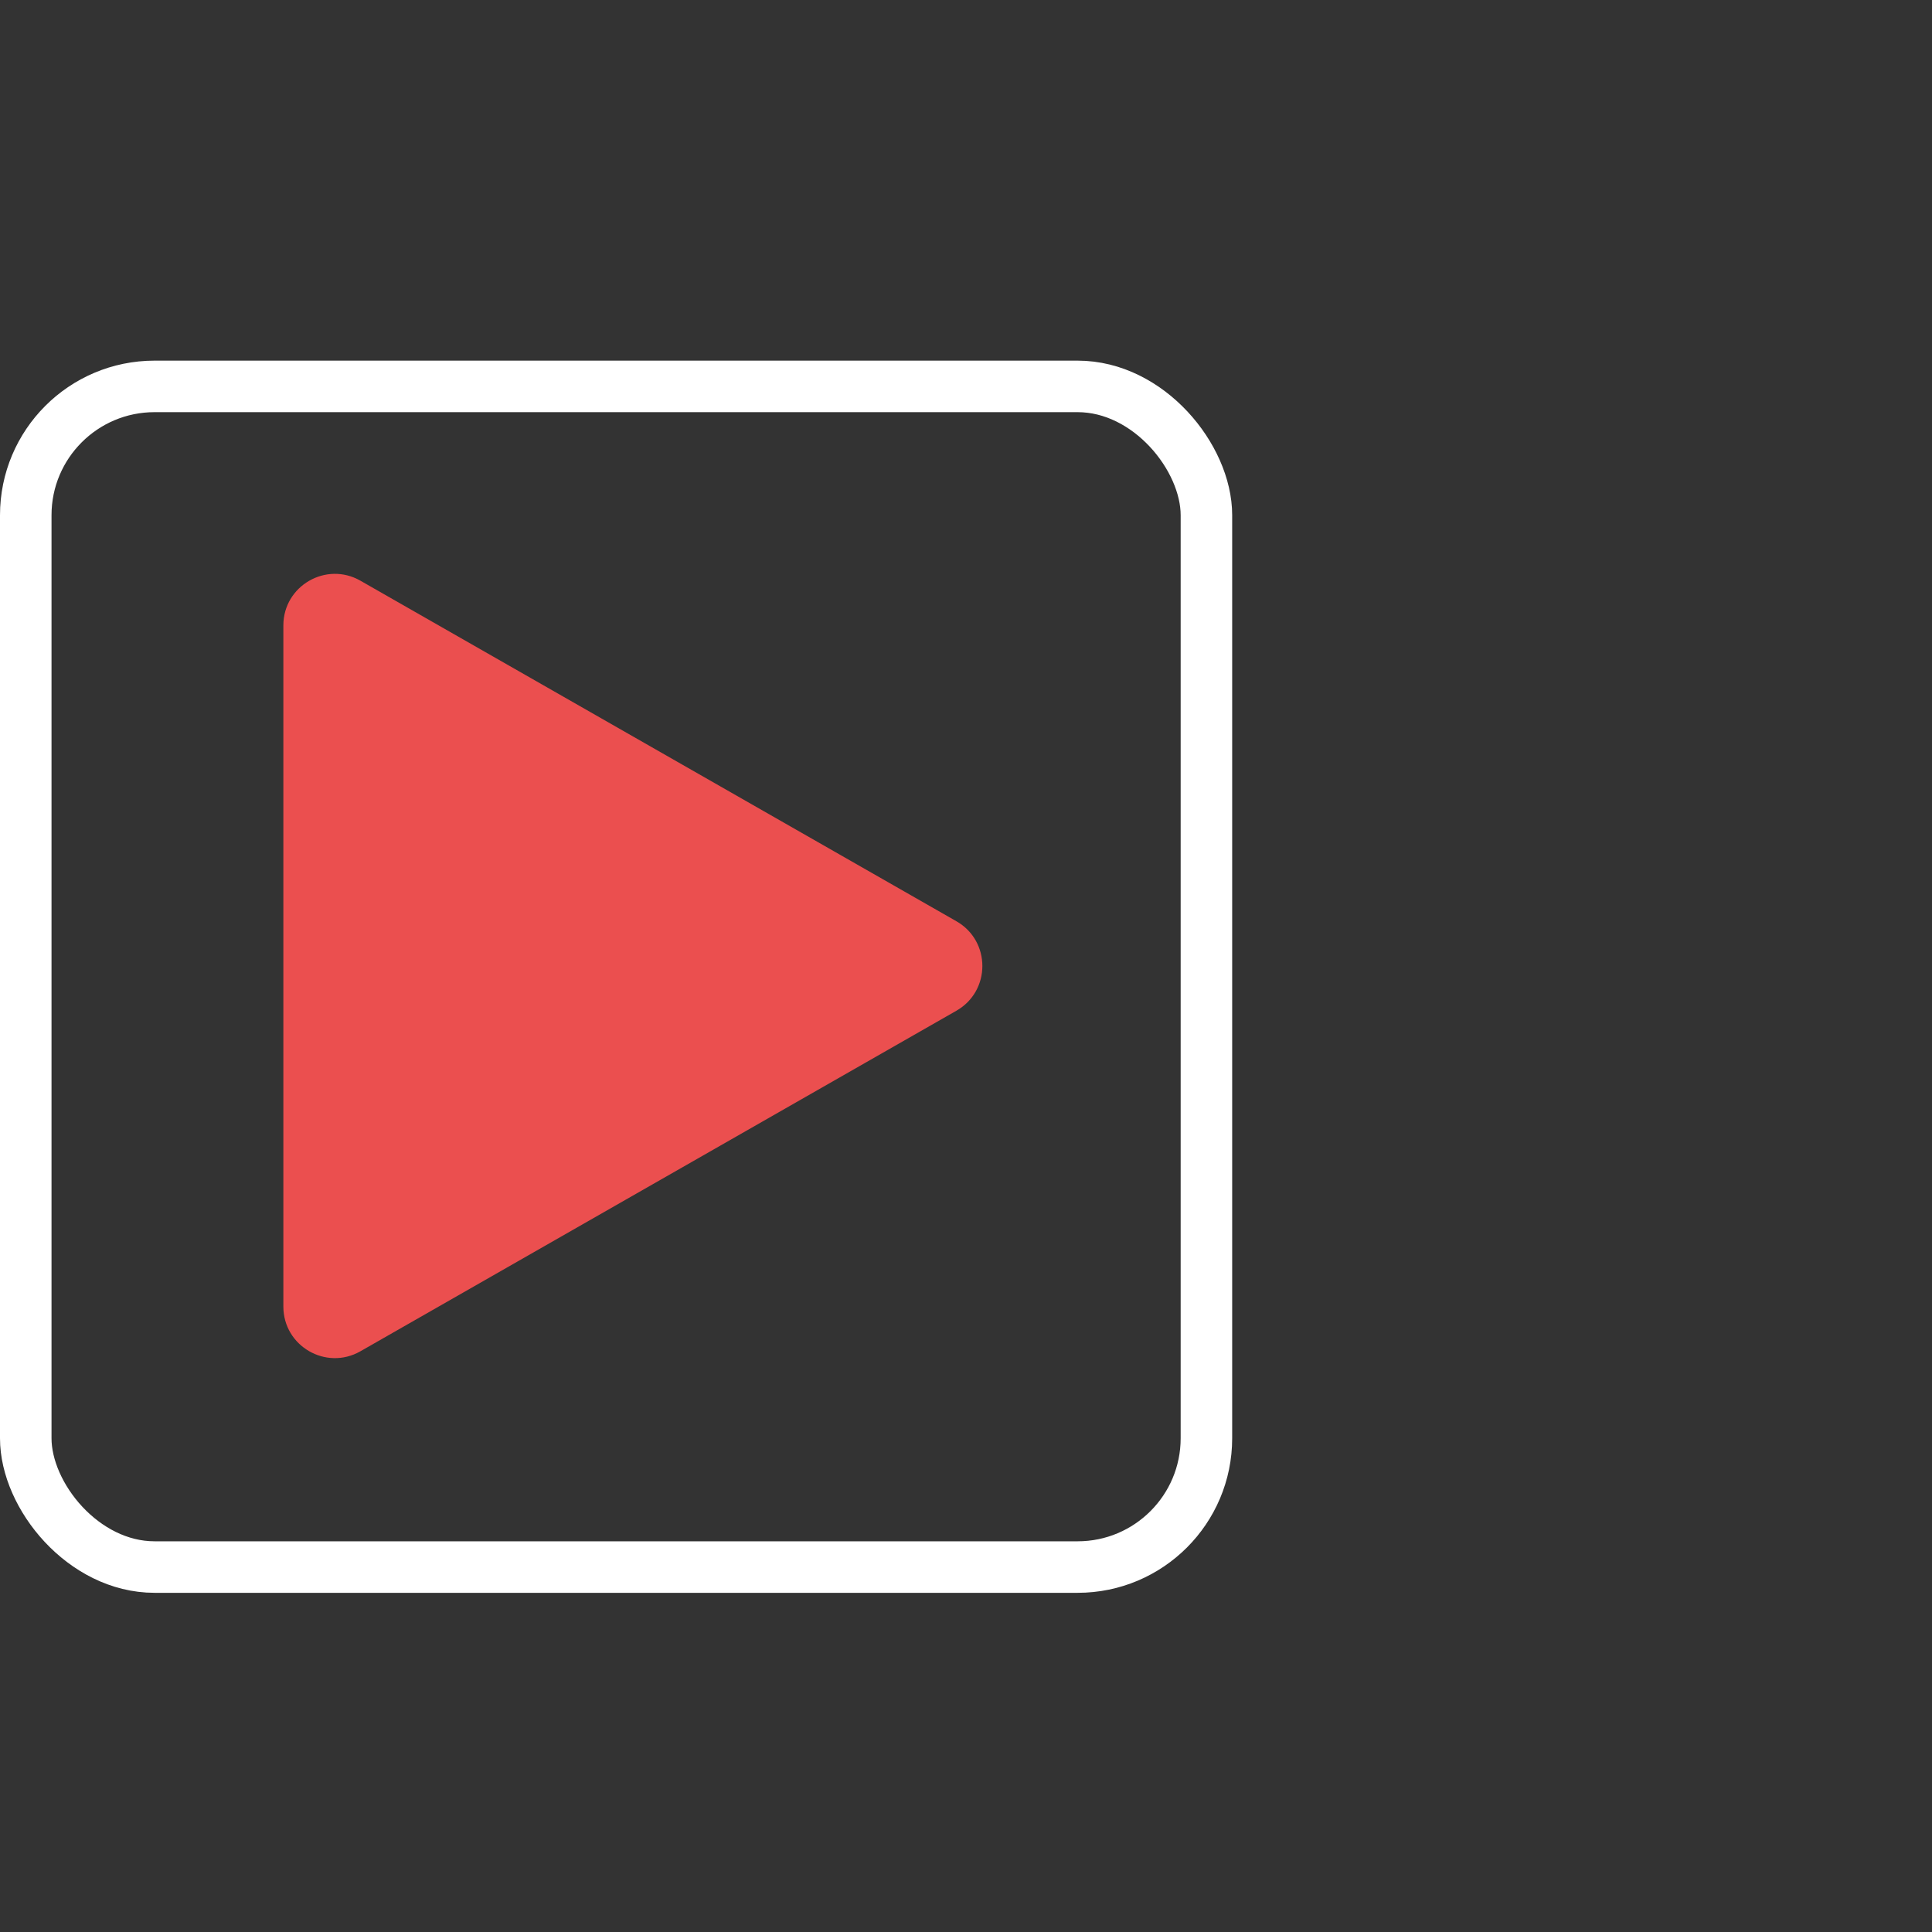
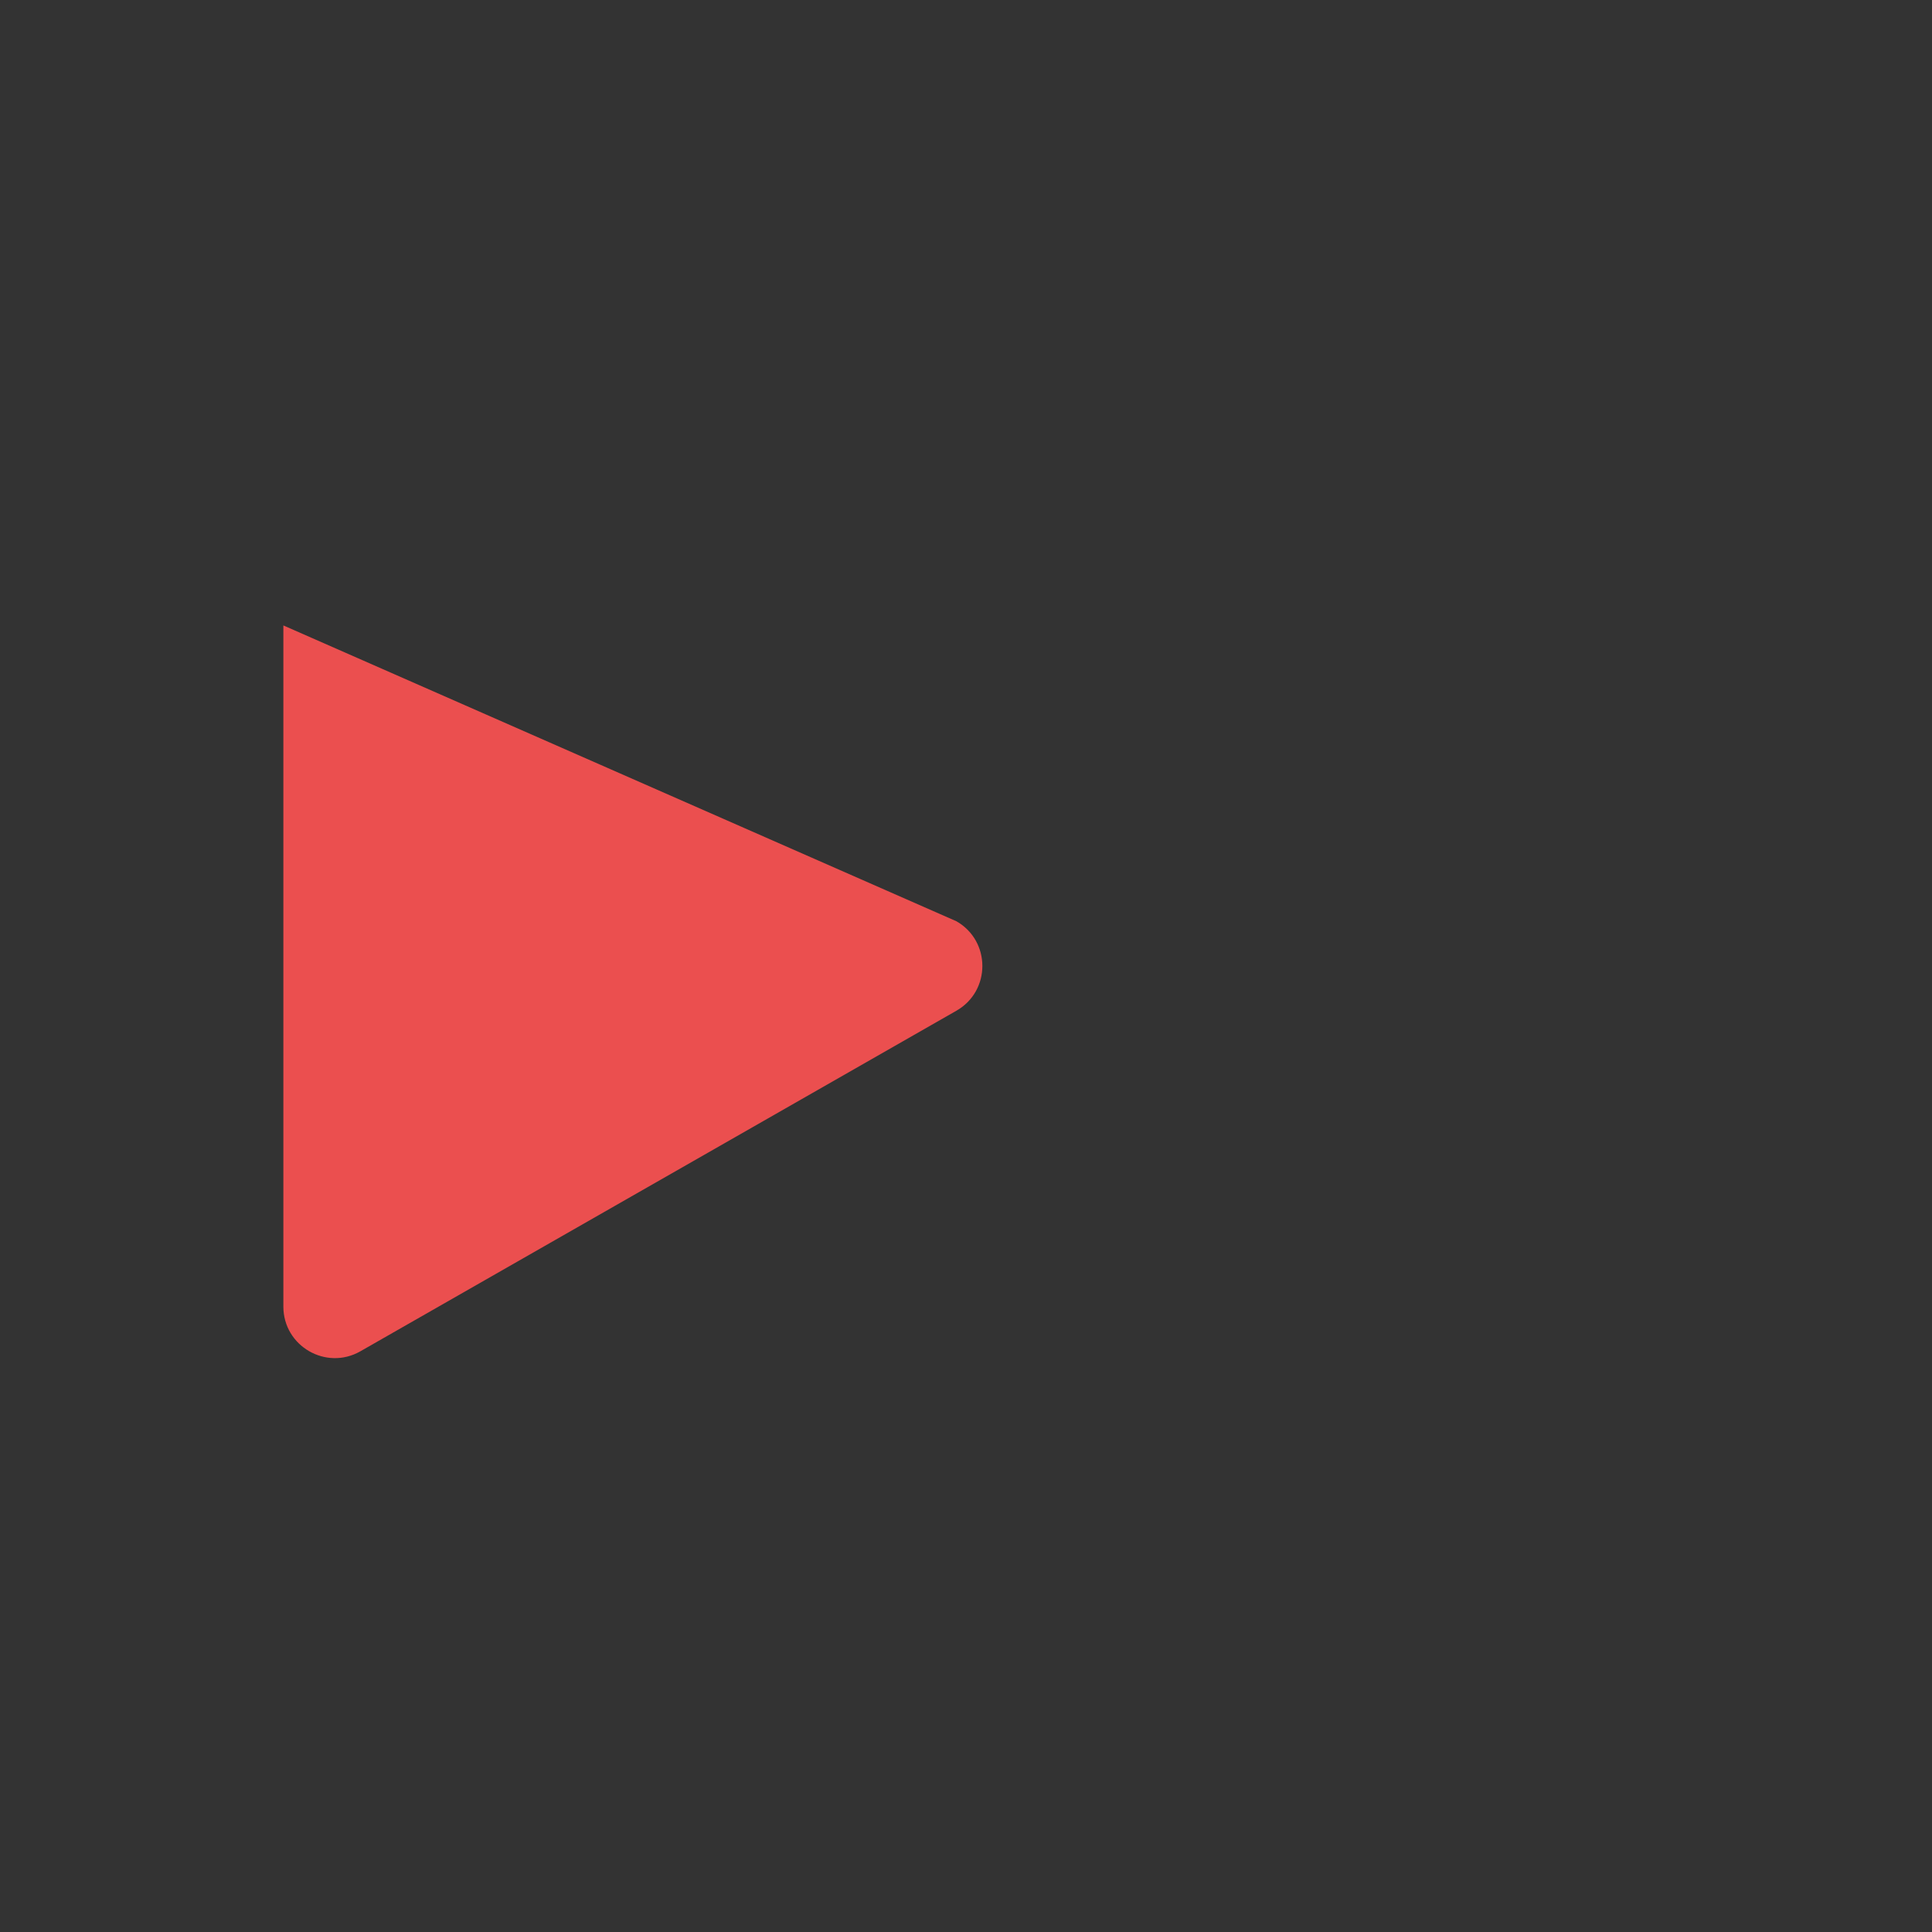
<svg xmlns="http://www.w3.org/2000/svg" width="75" height="75" viewBox="0 0 75 75" fill="none">
  <rect x="0" y="0" width="75" height="75" fill="#333333" stroke="none" />
-   <rect x="1" y="15" width="45.833" height="45.833" rx="5" stroke="white" stroke-width="2" />
-   <path d="M37.128 35.763C38.471 36.531 38.471 38.468 37.128 39.236L13.992 52.456C12.659 53.218 11 52.256 11 50.72L11 24.279C11 22.744 12.659 21.781 13.992 22.543L37.128 35.763Z" fill="#EB4F4F" />
+   <path d="M37.128 35.763C38.471 36.531 38.471 38.468 37.128 39.236L13.992 52.456C12.659 53.218 11 52.256 11 50.72L11 24.279L37.128 35.763Z" fill="#EB4F4F" />
</svg>